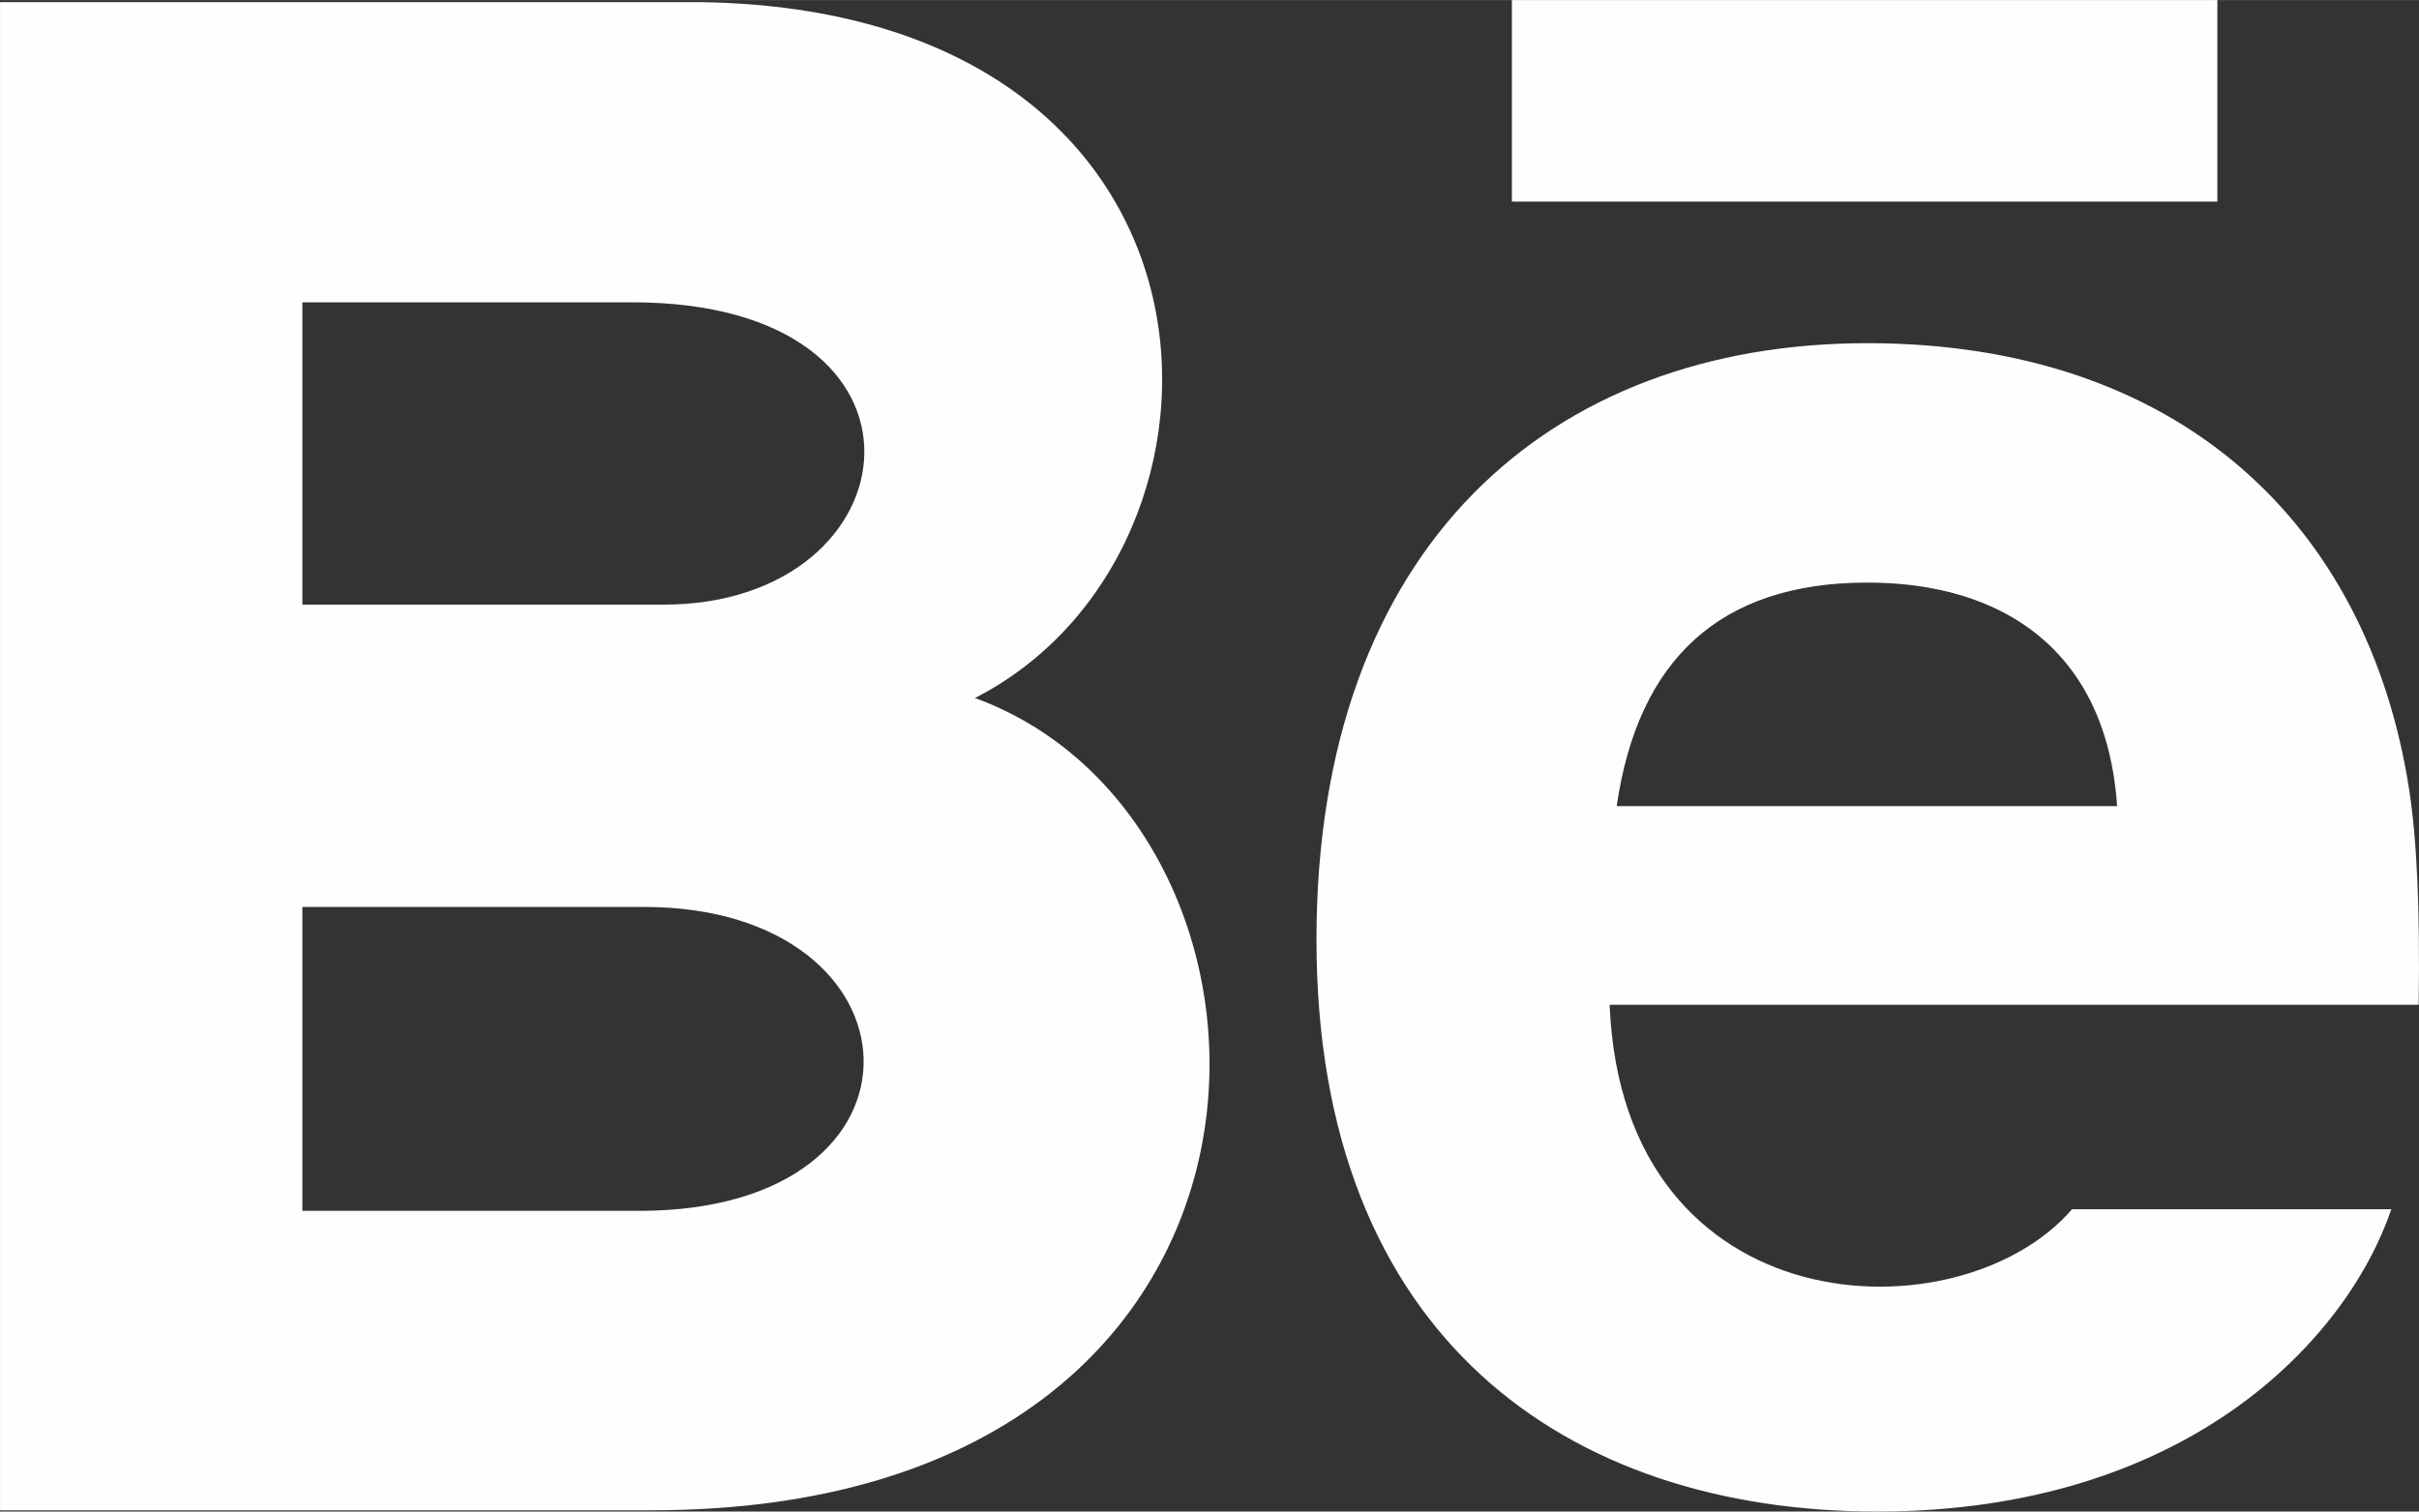
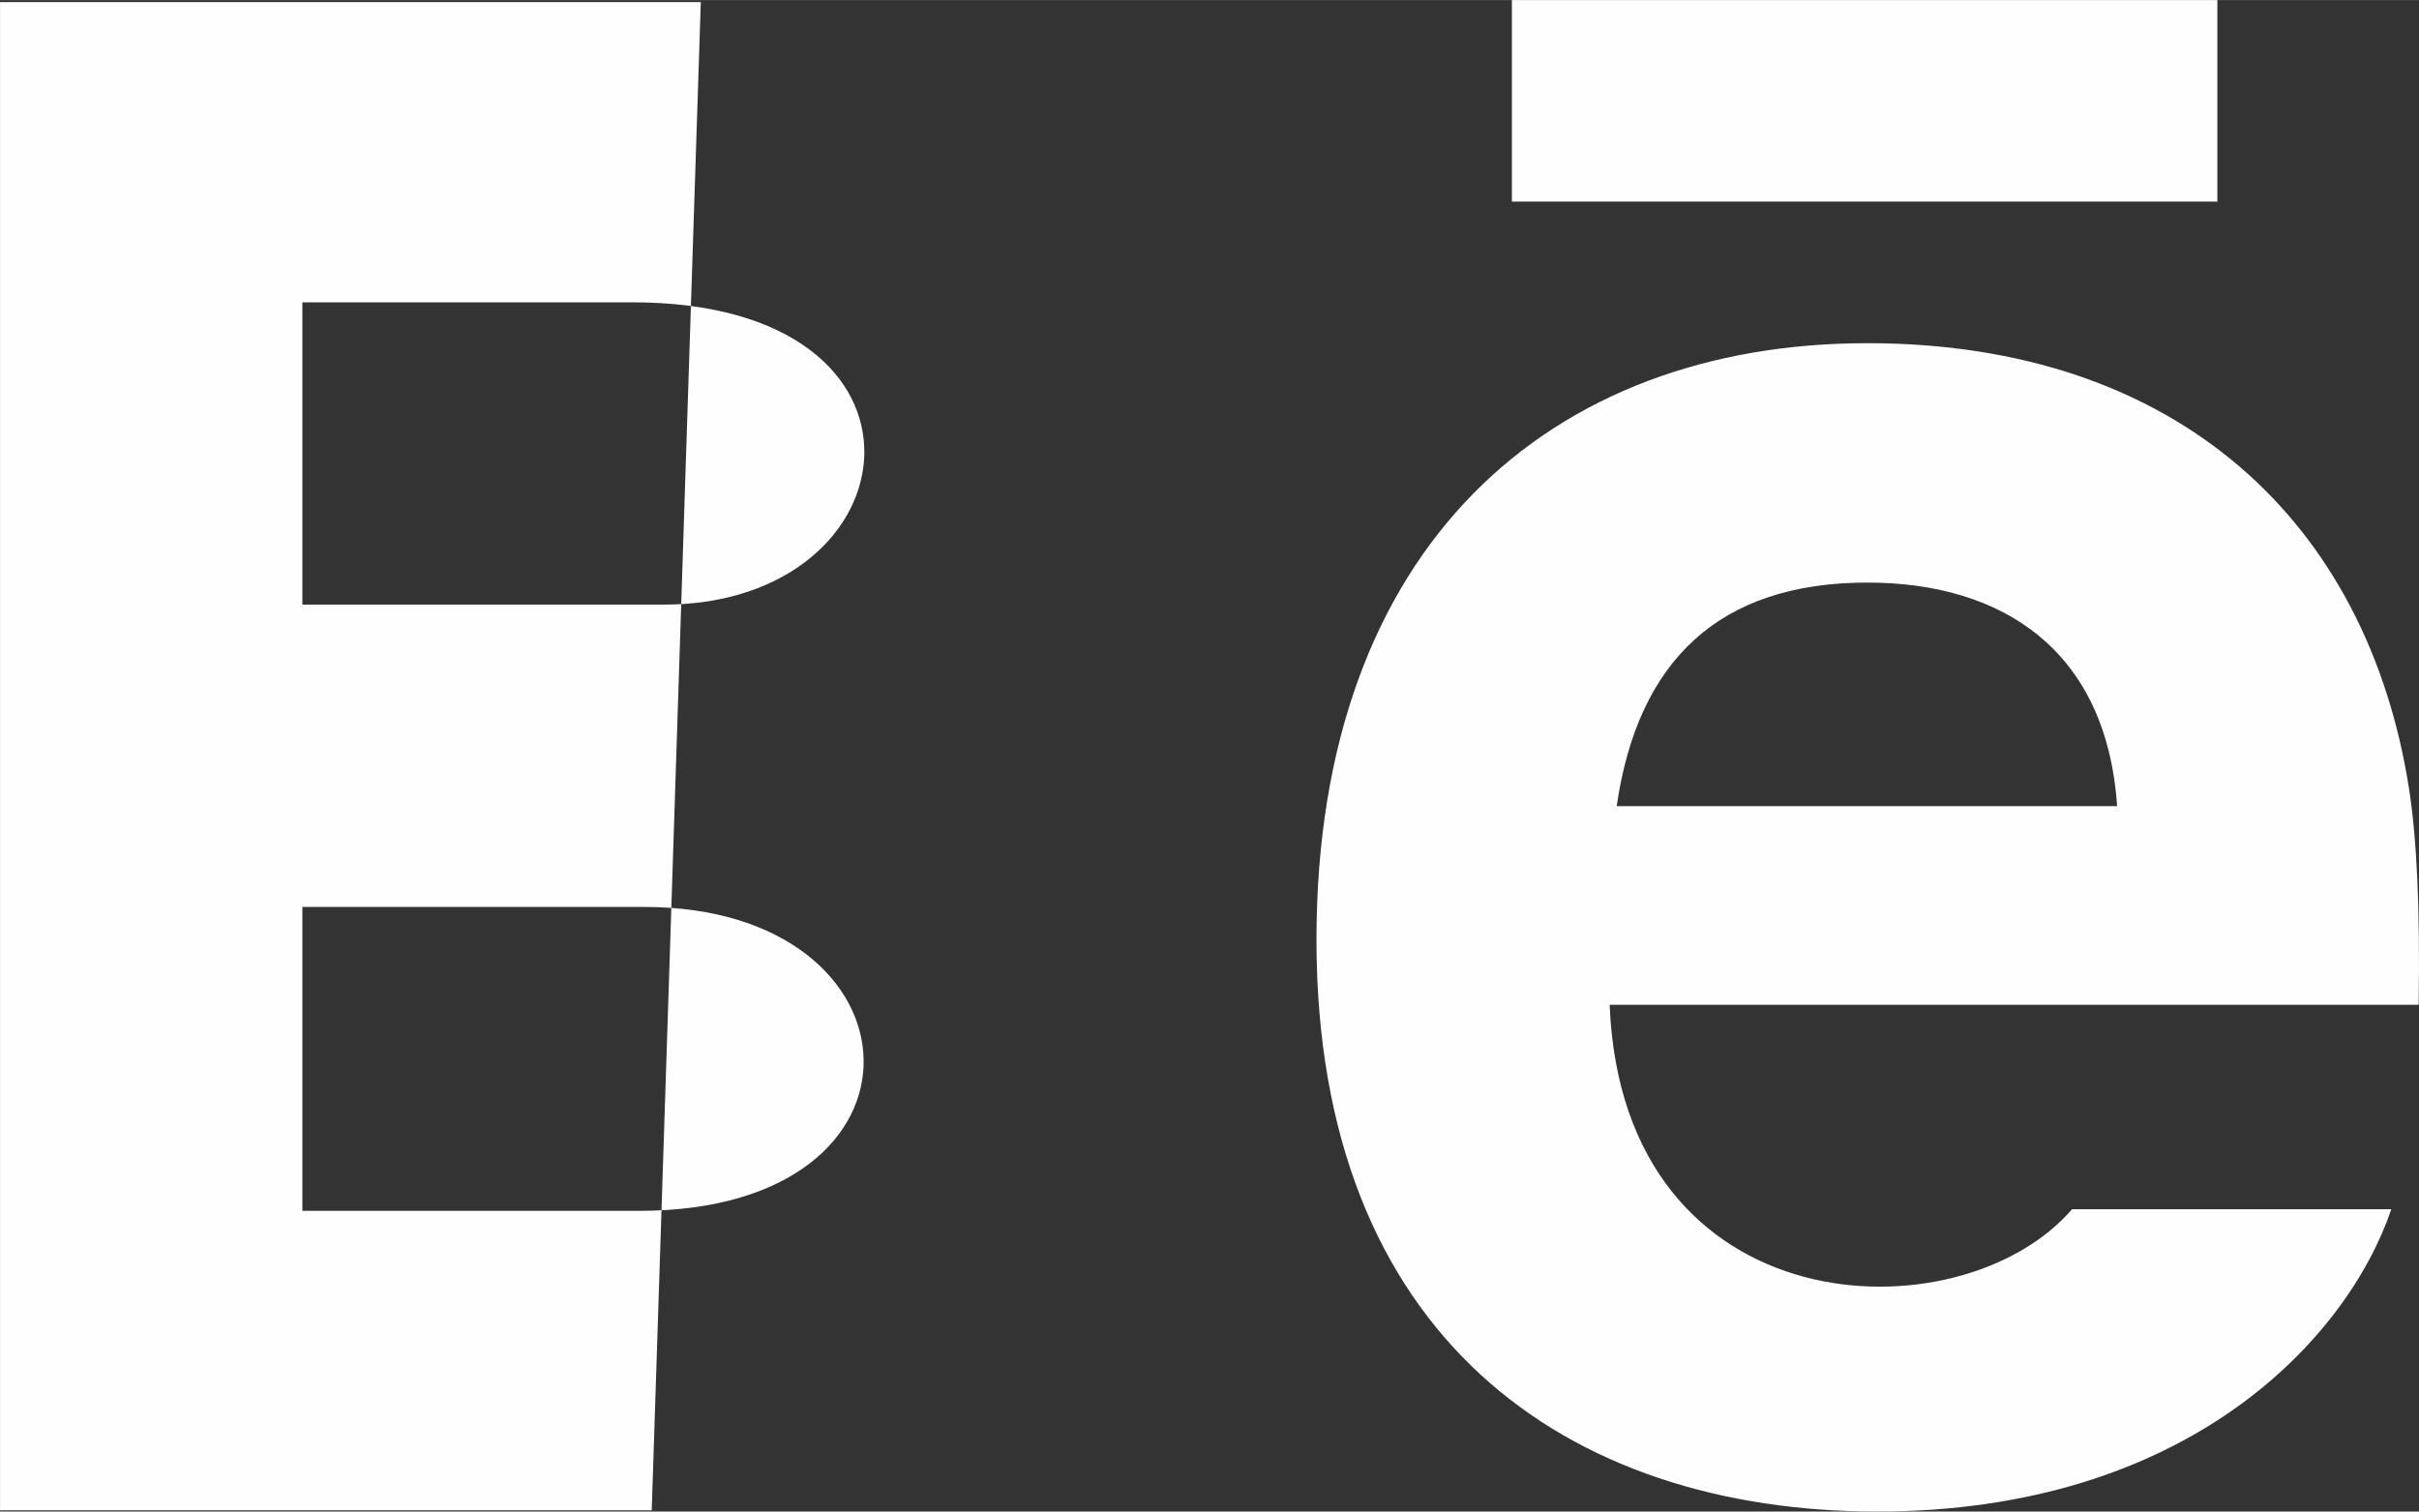
<svg xmlns="http://www.w3.org/2000/svg" xml:space="preserve" width="6.35mm" height="3.969mm" version="1.1" style="shape-rendering:geometricPrecision; text-rendering:geometricPrecision; image-rendering:optimizeQuality; fill-rule:evenodd; clip-rule:evenodd" viewBox="0 0 635.02 396.89">
  <rect x="0" y="0" width="635.02" height="396.89" fill="#333333" stroke="none" />
  <defs>
    <style type="text/css">
   
    .fil0 {fill:#FEFEFE}
   
  </style>
  </defs>
  <g id="Layer_x0020_1">
-     <path class="fil0" d="M582.09 52.92l-185.2 0 0 -52.92 185.2 0 0 52.92zm45.67 264.58c-11.69,34.32 -53.68,79.38 -134.96,79.38 -81.33,0 -147.21,-45.75 -147.21,-150.15 0,-103.45 61.52,-156.63 144.62,-156.63 81.54,0 131.34,47.15 142.21,117.1 2.06,13.39 2.88,31.43 2.51,56.62l-212.38 0c3.44,84.96 92.15,87.63 121.39,53.68l83.82 0zm-203.36 -105.83l131.37 0c-2.78,-40.93 -30.06,-58.71 -65.54,-58.71 -38.79,0 -60.25,20.32 -65.83,58.71zm-253.31 184.89l-171.08 0 0 -396.01 183.96 0c144.89,2.14 147.64,144.04 71.97,182.72 91.57,33.34 94.64,213.28 -84.85,213.28zm-91.71 -237.81l94.83 0c66.36,0 76.89,-79.38 -8.26,-79.38l-86.57 0.01 0 79.38 0 -0.01zm89.73 79.38l-89.73 0 0 79.8 88.4 0c80.83,0 75.88,-79.8 1.32,-79.8l0.01 0z" />
+     <path class="fil0" d="M582.09 52.92l-185.2 0 0 -52.92 185.2 0 0 52.92zm45.67 264.58c-11.69,34.32 -53.68,79.38 -134.96,79.38 -81.33,0 -147.21,-45.75 -147.21,-150.15 0,-103.45 61.52,-156.63 144.62,-156.63 81.54,0 131.34,47.15 142.21,117.1 2.06,13.39 2.88,31.43 2.51,56.62l-212.38 0c3.44,84.96 92.15,87.63 121.39,53.68l83.82 0zm-203.36 -105.83l131.37 0c-2.78,-40.93 -30.06,-58.71 -65.54,-58.71 -38.79,0 -60.25,20.32 -65.83,58.71zm-253.31 184.89l-171.08 0 0 -396.01 183.96 0zm-91.71 -237.81l94.83 0c66.36,0 76.89,-79.38 -8.26,-79.38l-86.57 0.01 0 79.38 0 -0.01zm89.73 79.38l-89.73 0 0 79.8 88.4 0c80.83,0 75.88,-79.8 1.32,-79.8l0.01 0z" />
  </g>
</svg>